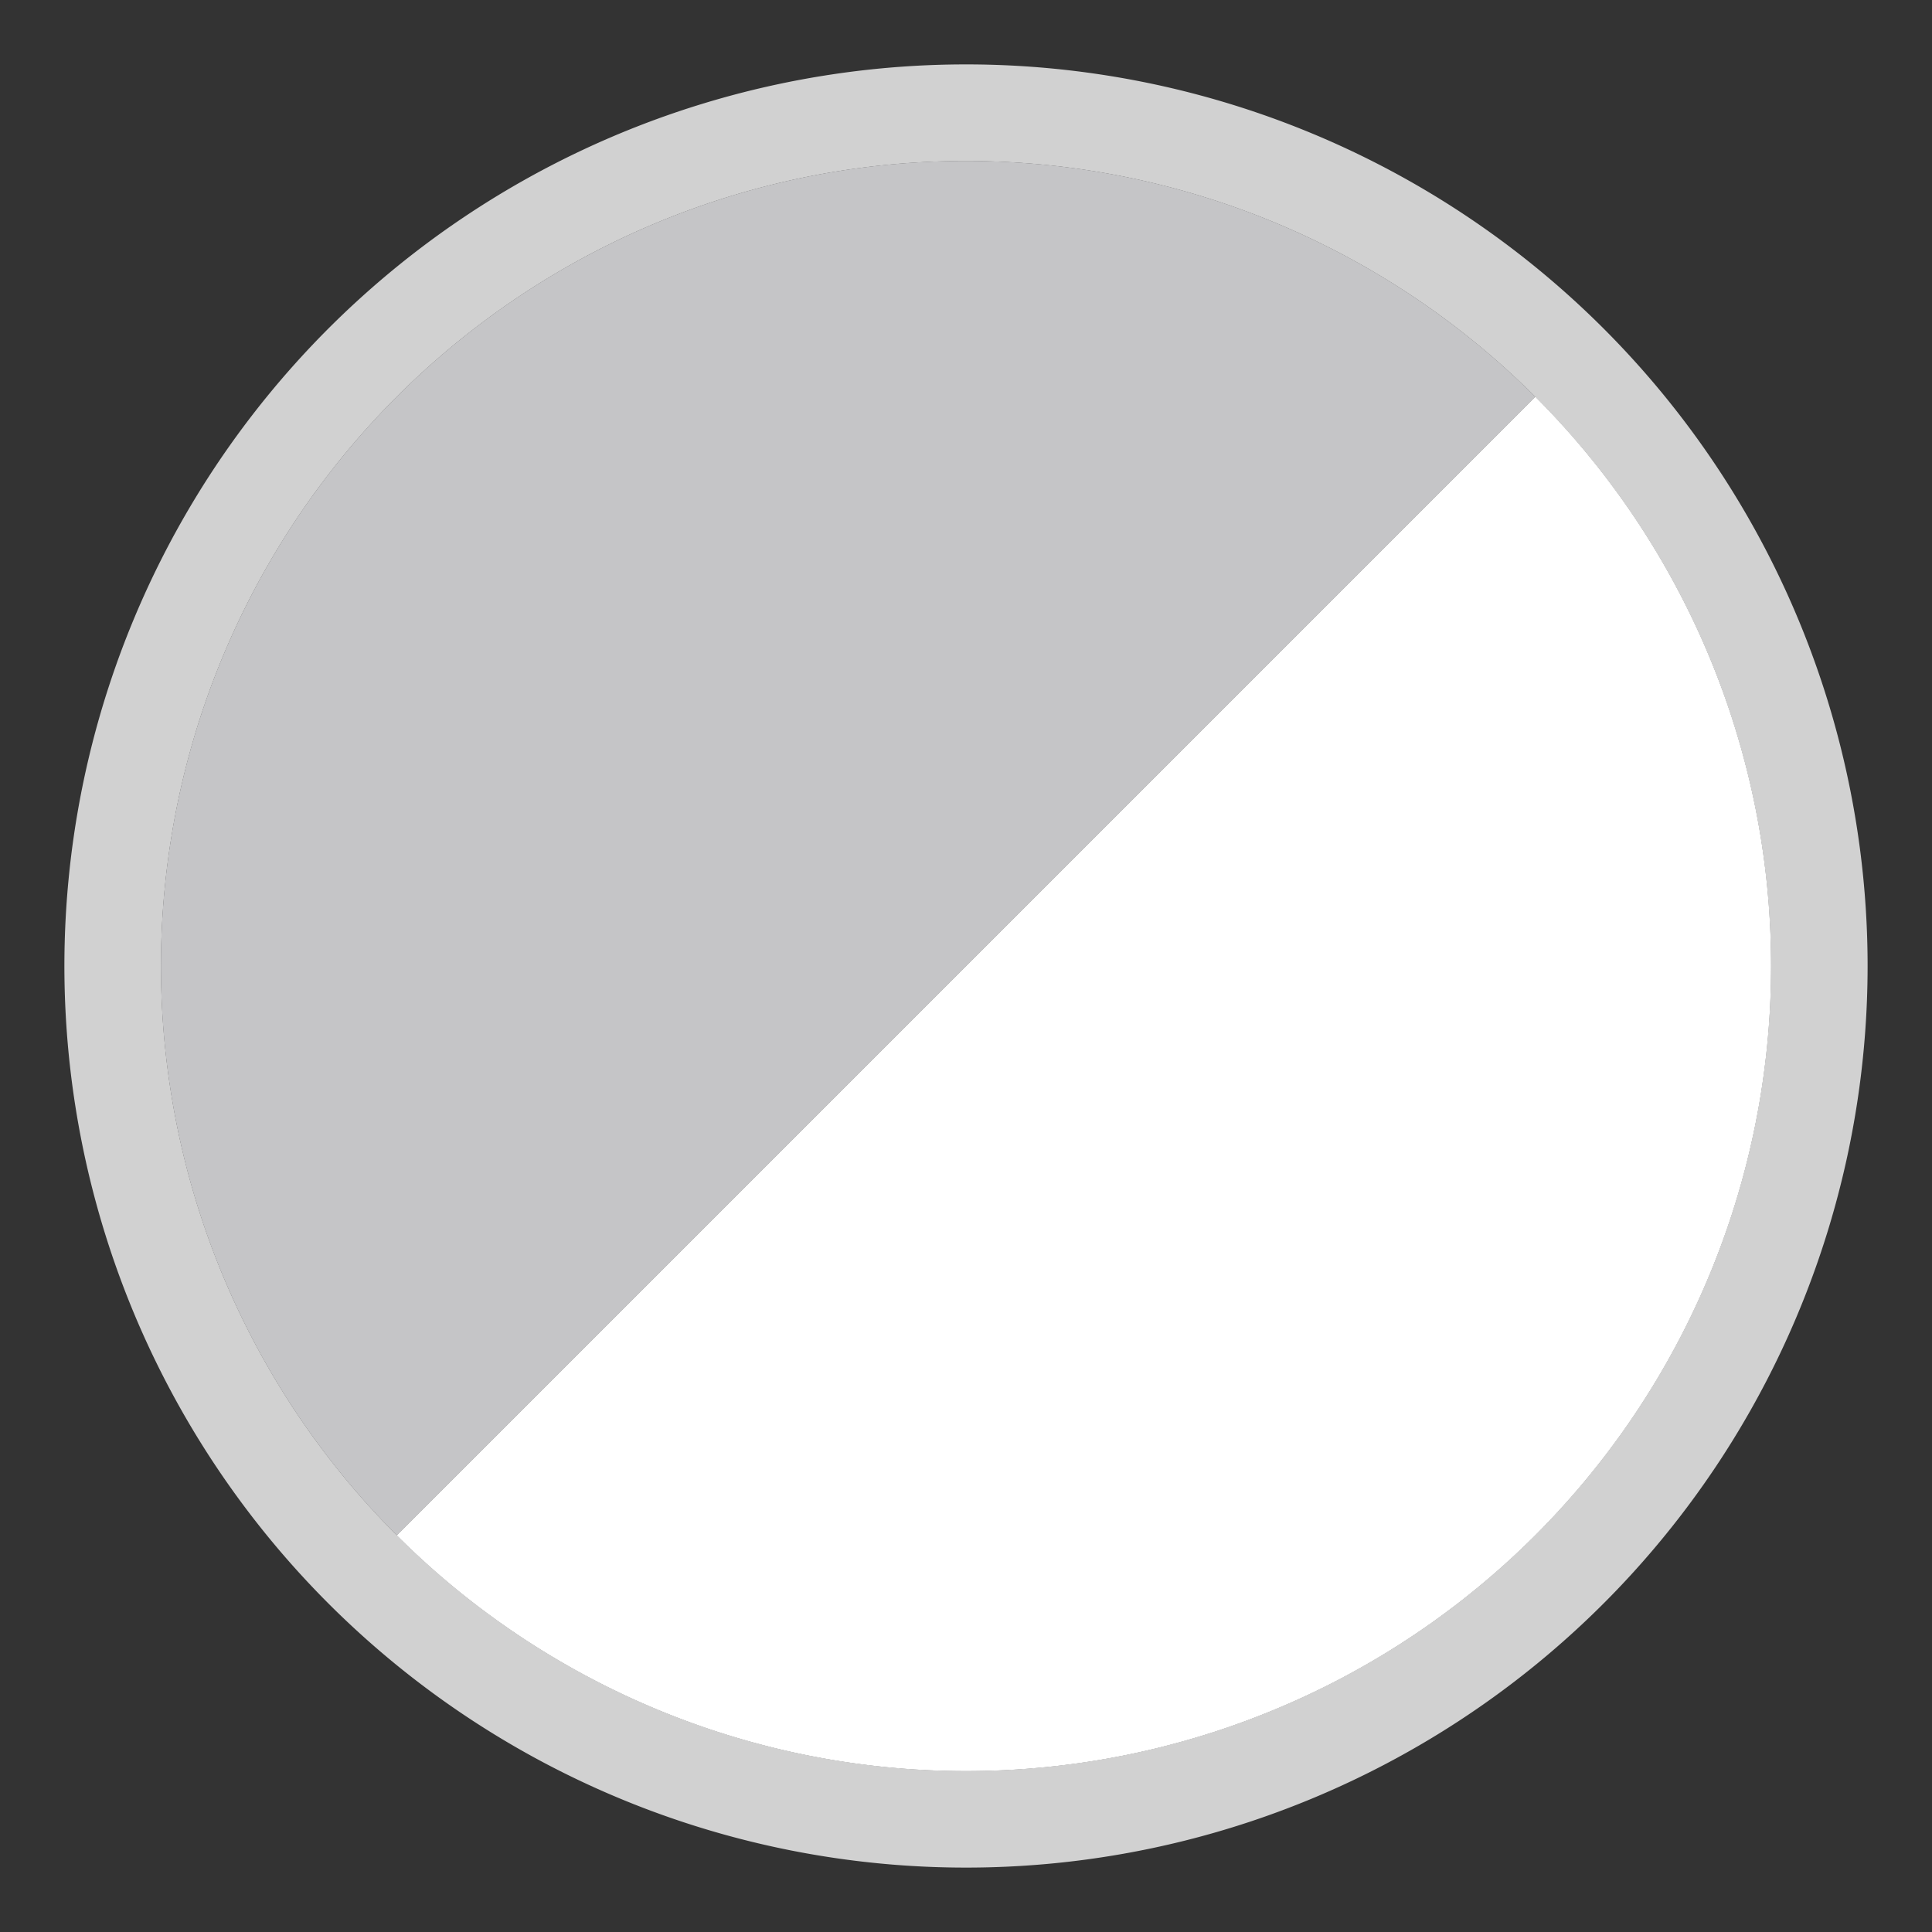
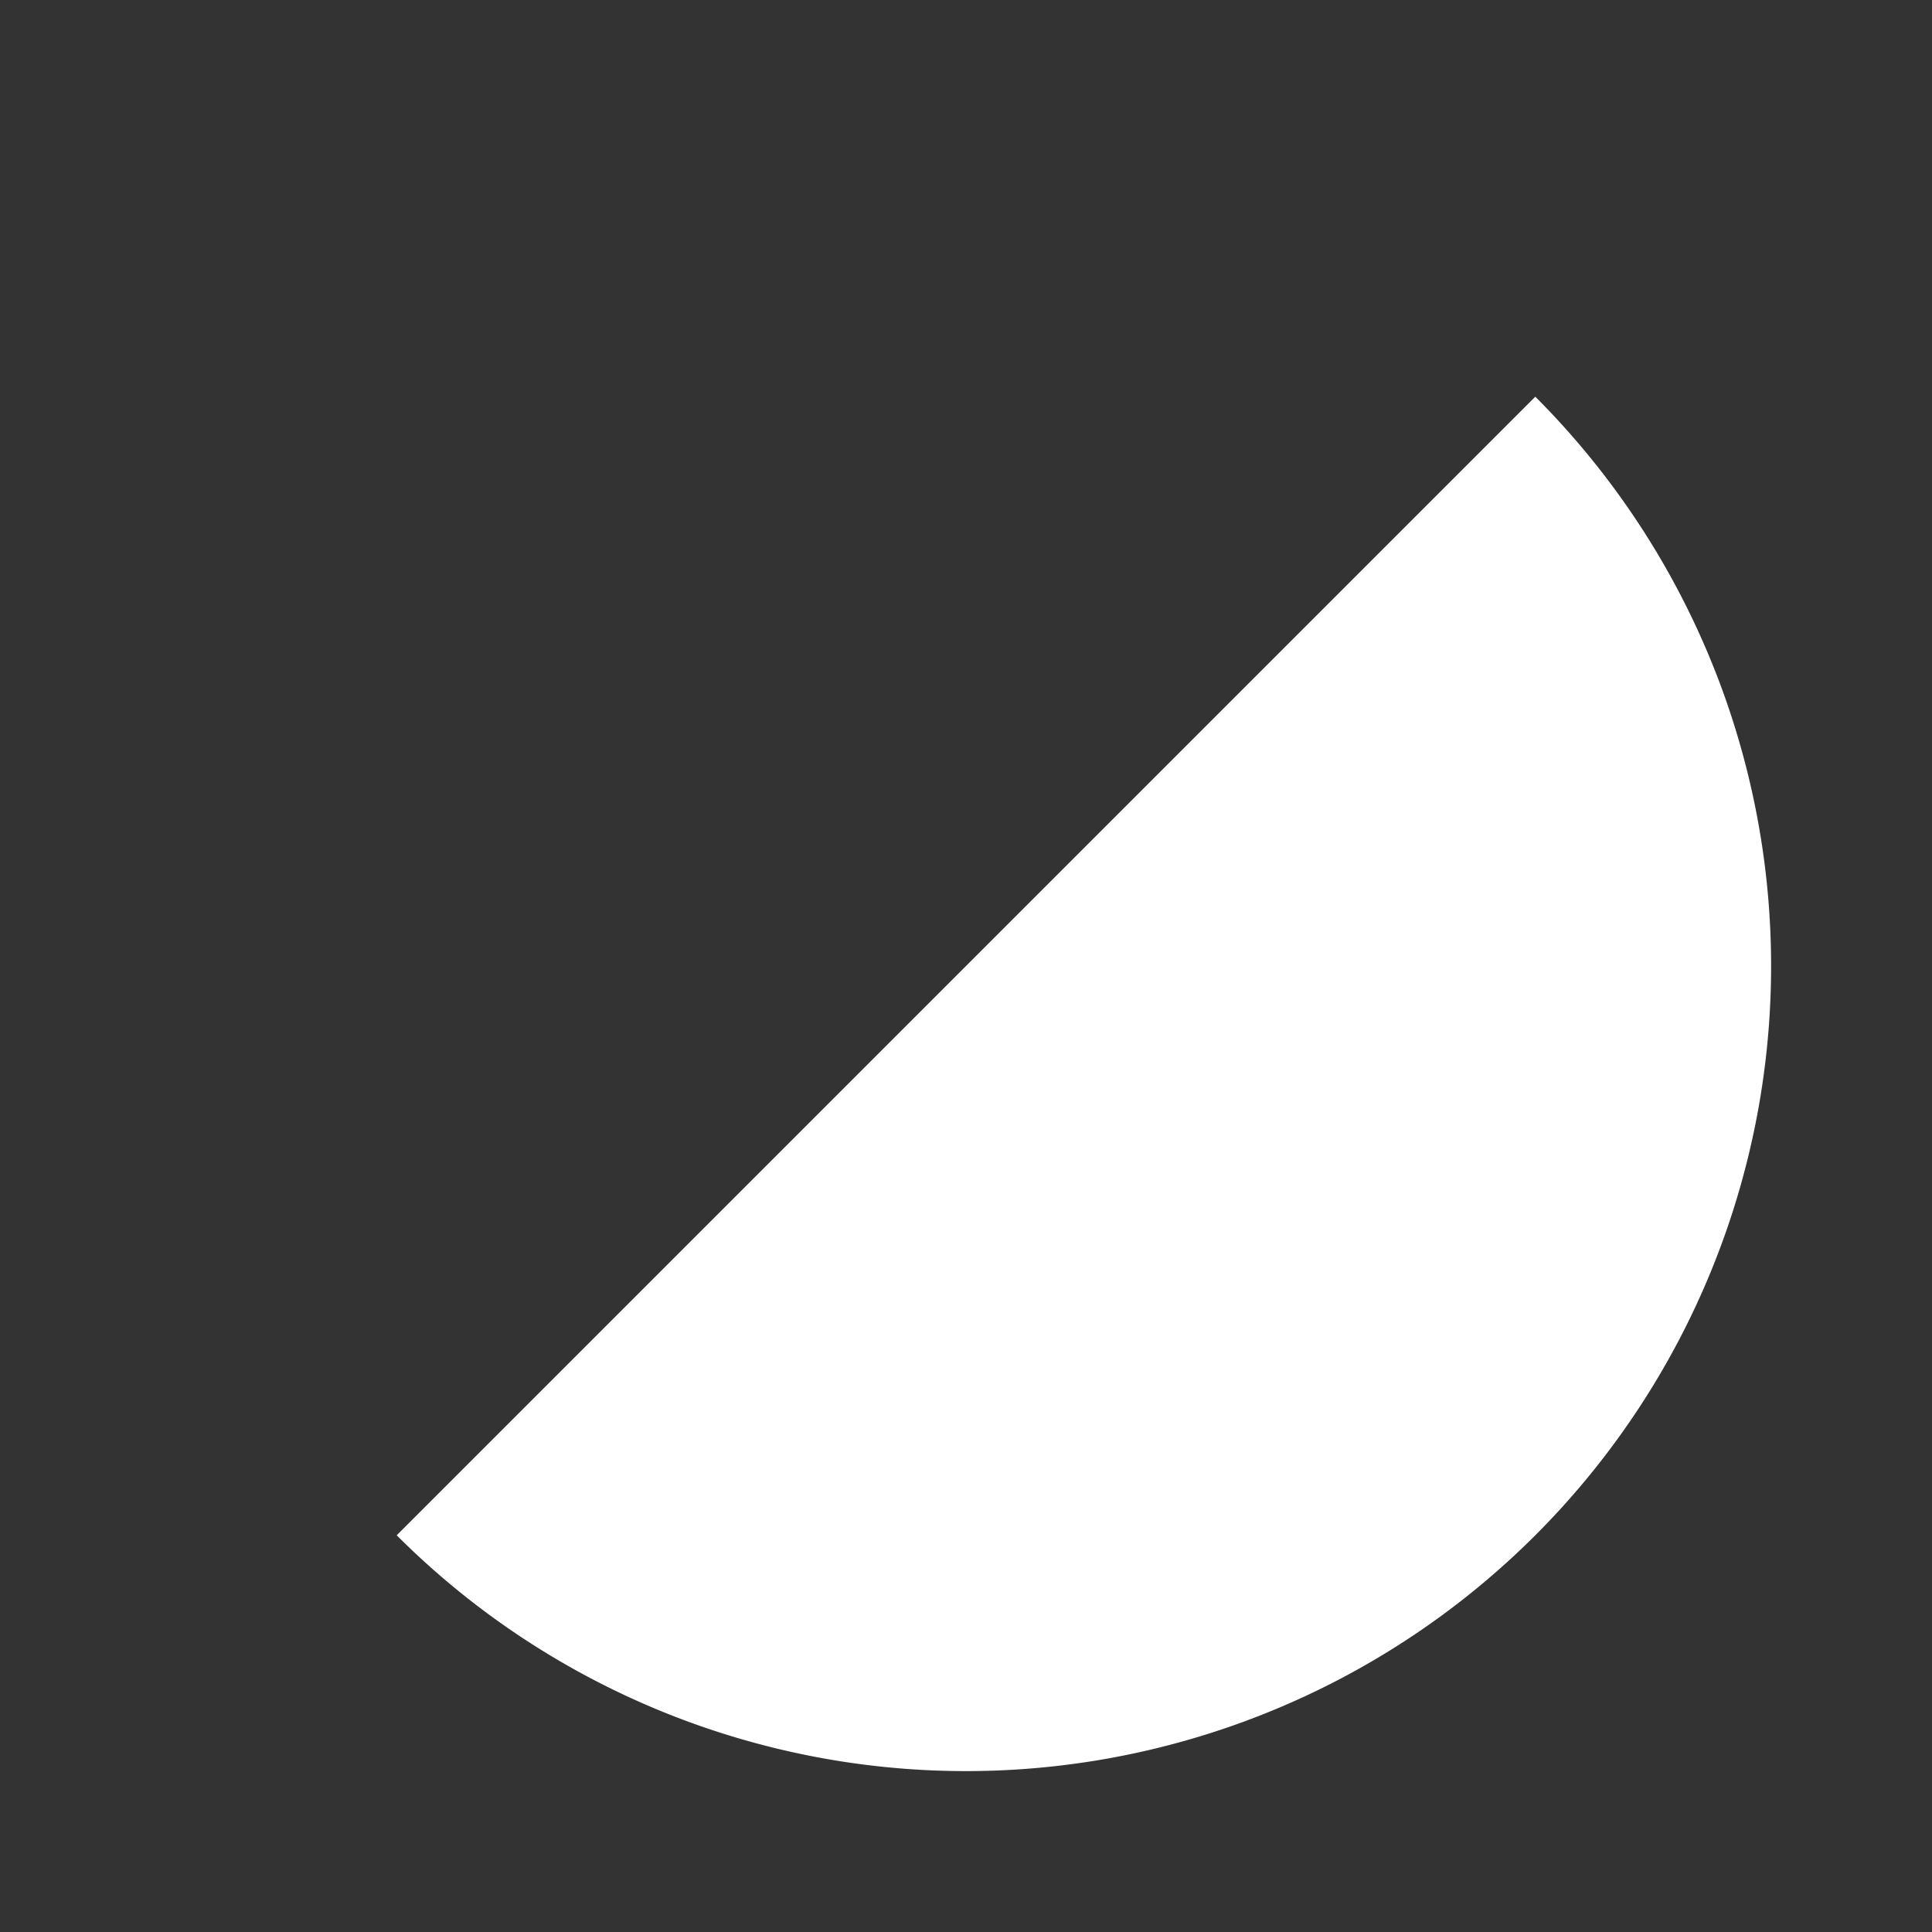
<svg xmlns="http://www.w3.org/2000/svg" id="Livello_1" data-name="Livello 1" viewBox="0 0 30 30">
  <rect x="0" y="0" width="30" height="30" fill="#333333" stroke="none" />
  <defs>
    <style>.cls-1{fill:#d1d1d1;}.cls-2{fill:#c5c5c7;}.cls-3{fill:#fff;}</style>
  </defs>
-   <path class="cls-1" d="M15,2.5A12.5,12.5,0,1,1,2.5,15,12.5,12.5,0,0,1,15,2.5M15,1A14,14,0,1,0,29,15,14,14,0,0,0,15,1Z" />
-   <path class="cls-2" d="M6.16,23.84A12.5,12.5,0,0,1,23.84,6.16Z" />
-   <path class="cls-3" d="M6.16,23.84A12.5,12.5,0,0,0,23.84,6.16Z" />
+   <path class="cls-3" d="M6.16,23.84A12.5,12.5,0,0,0,23.84,6.16" />
</svg>